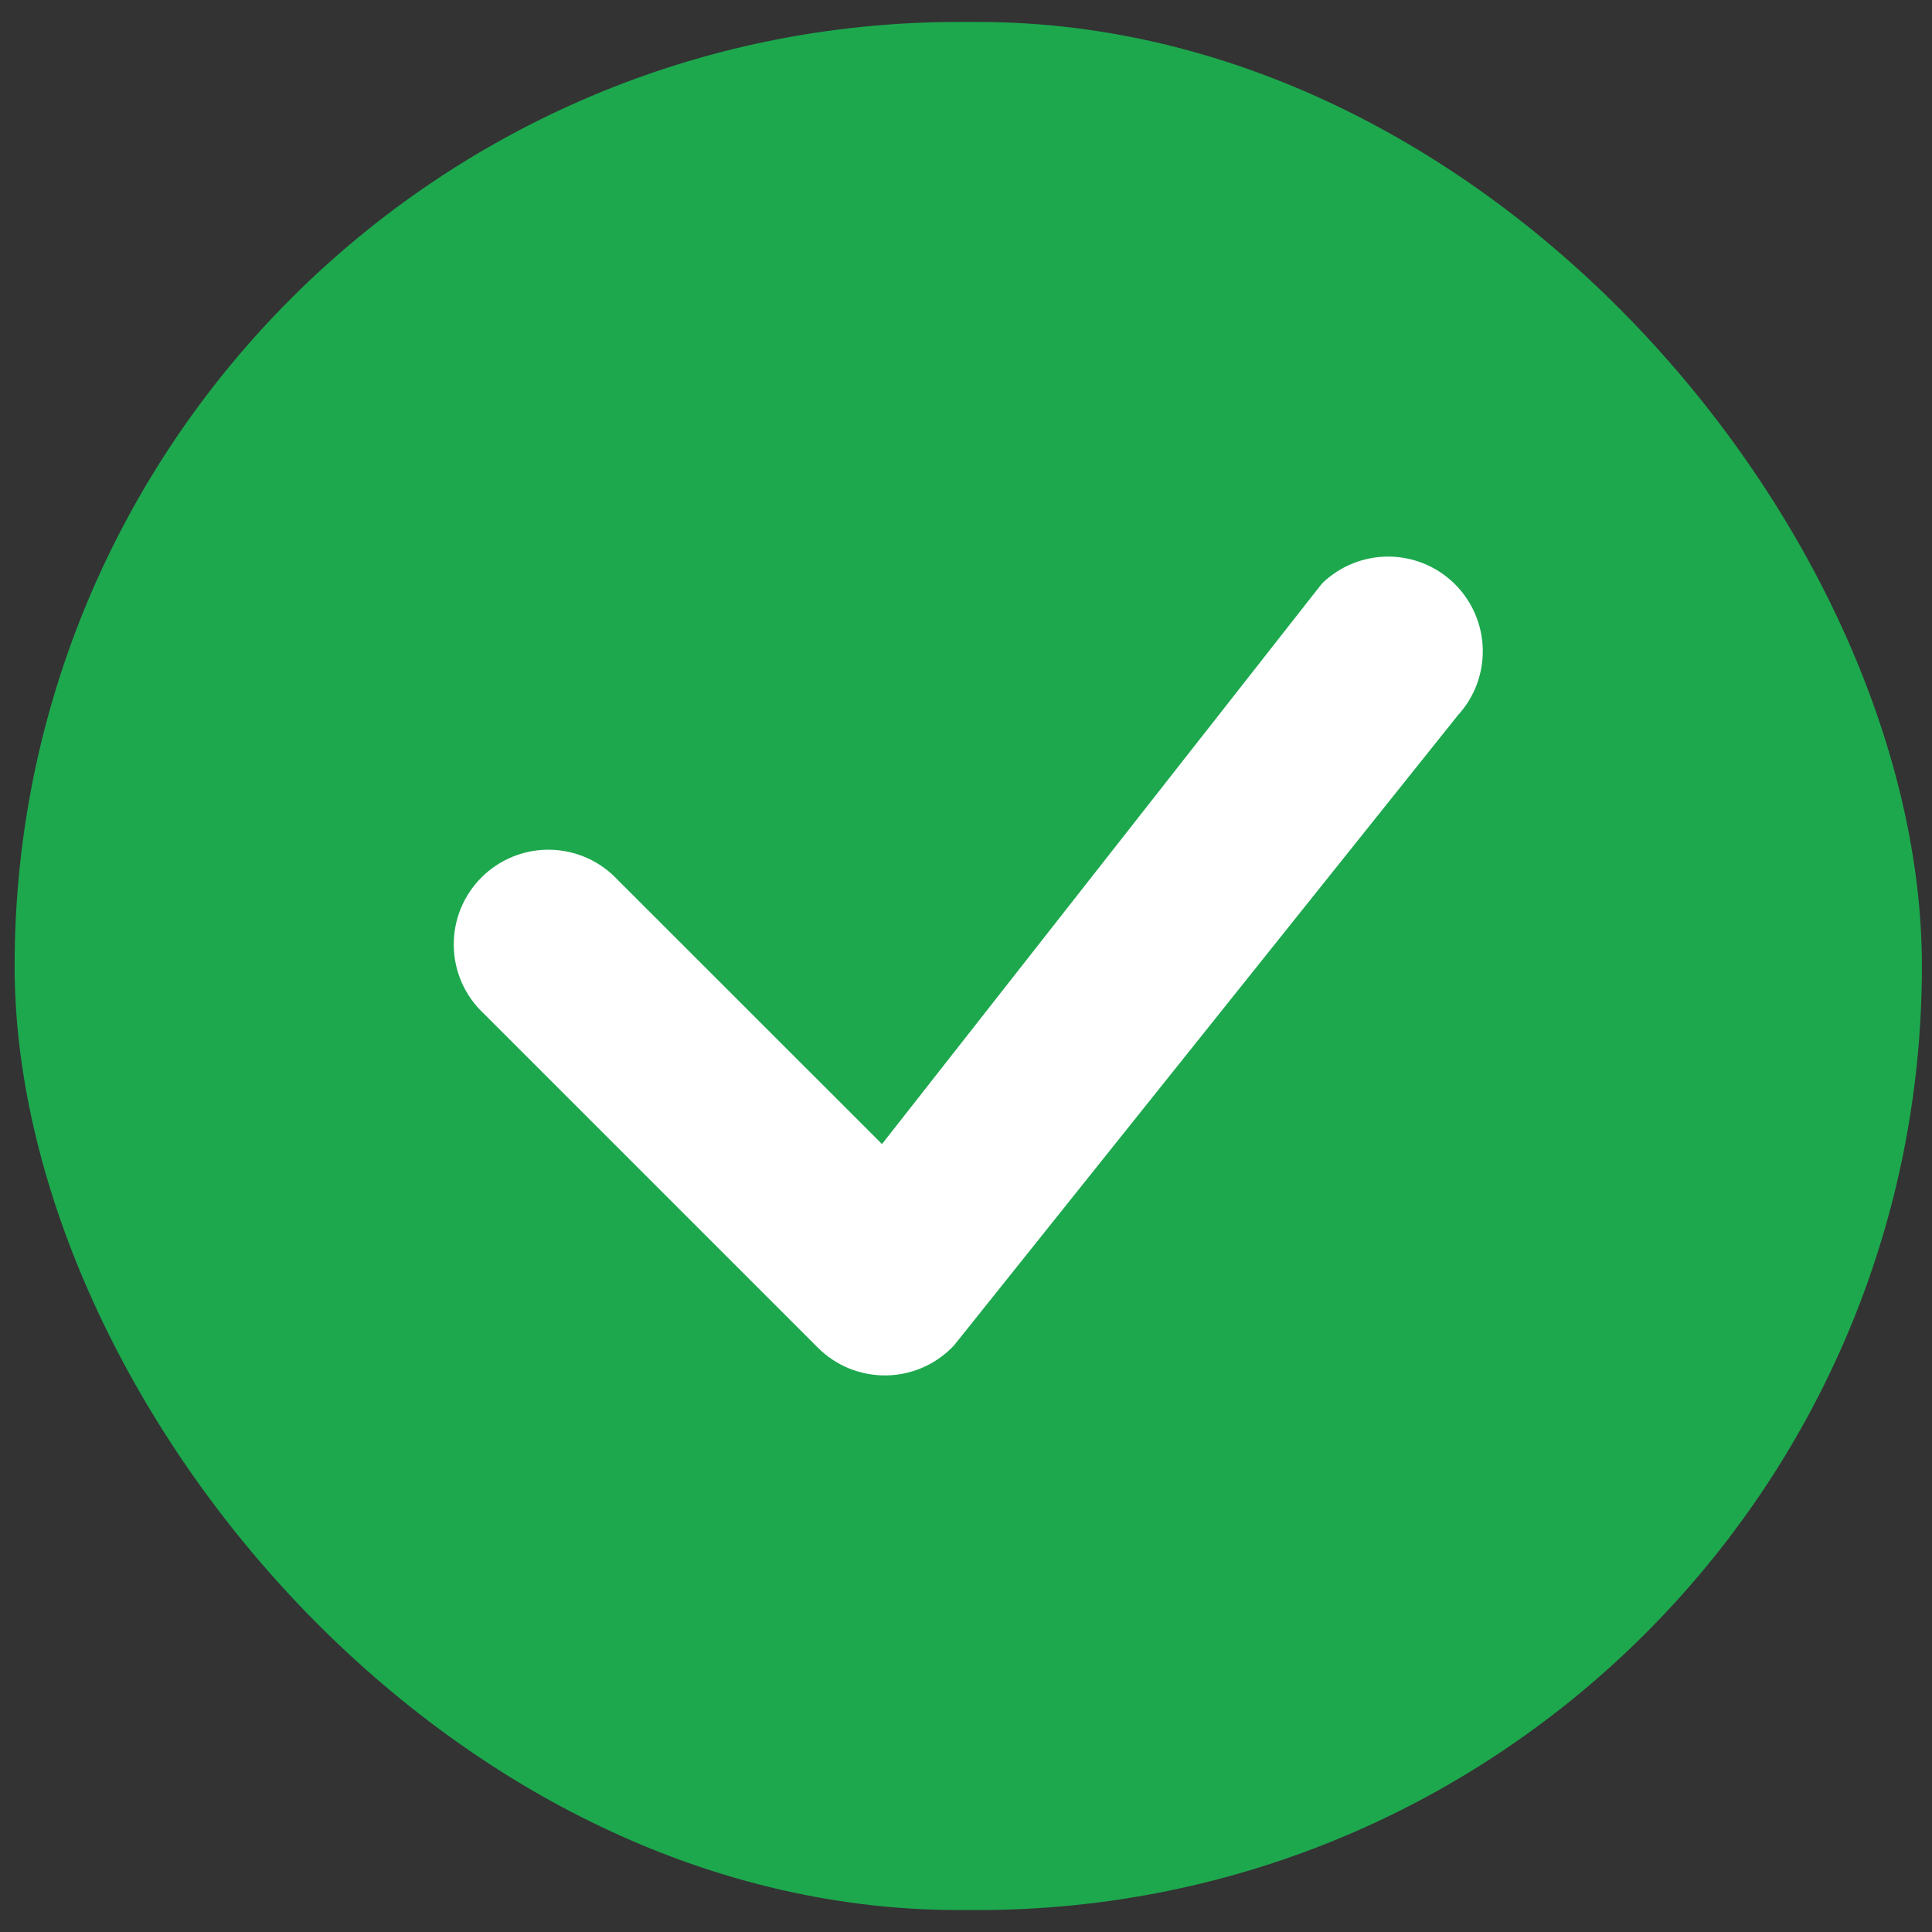
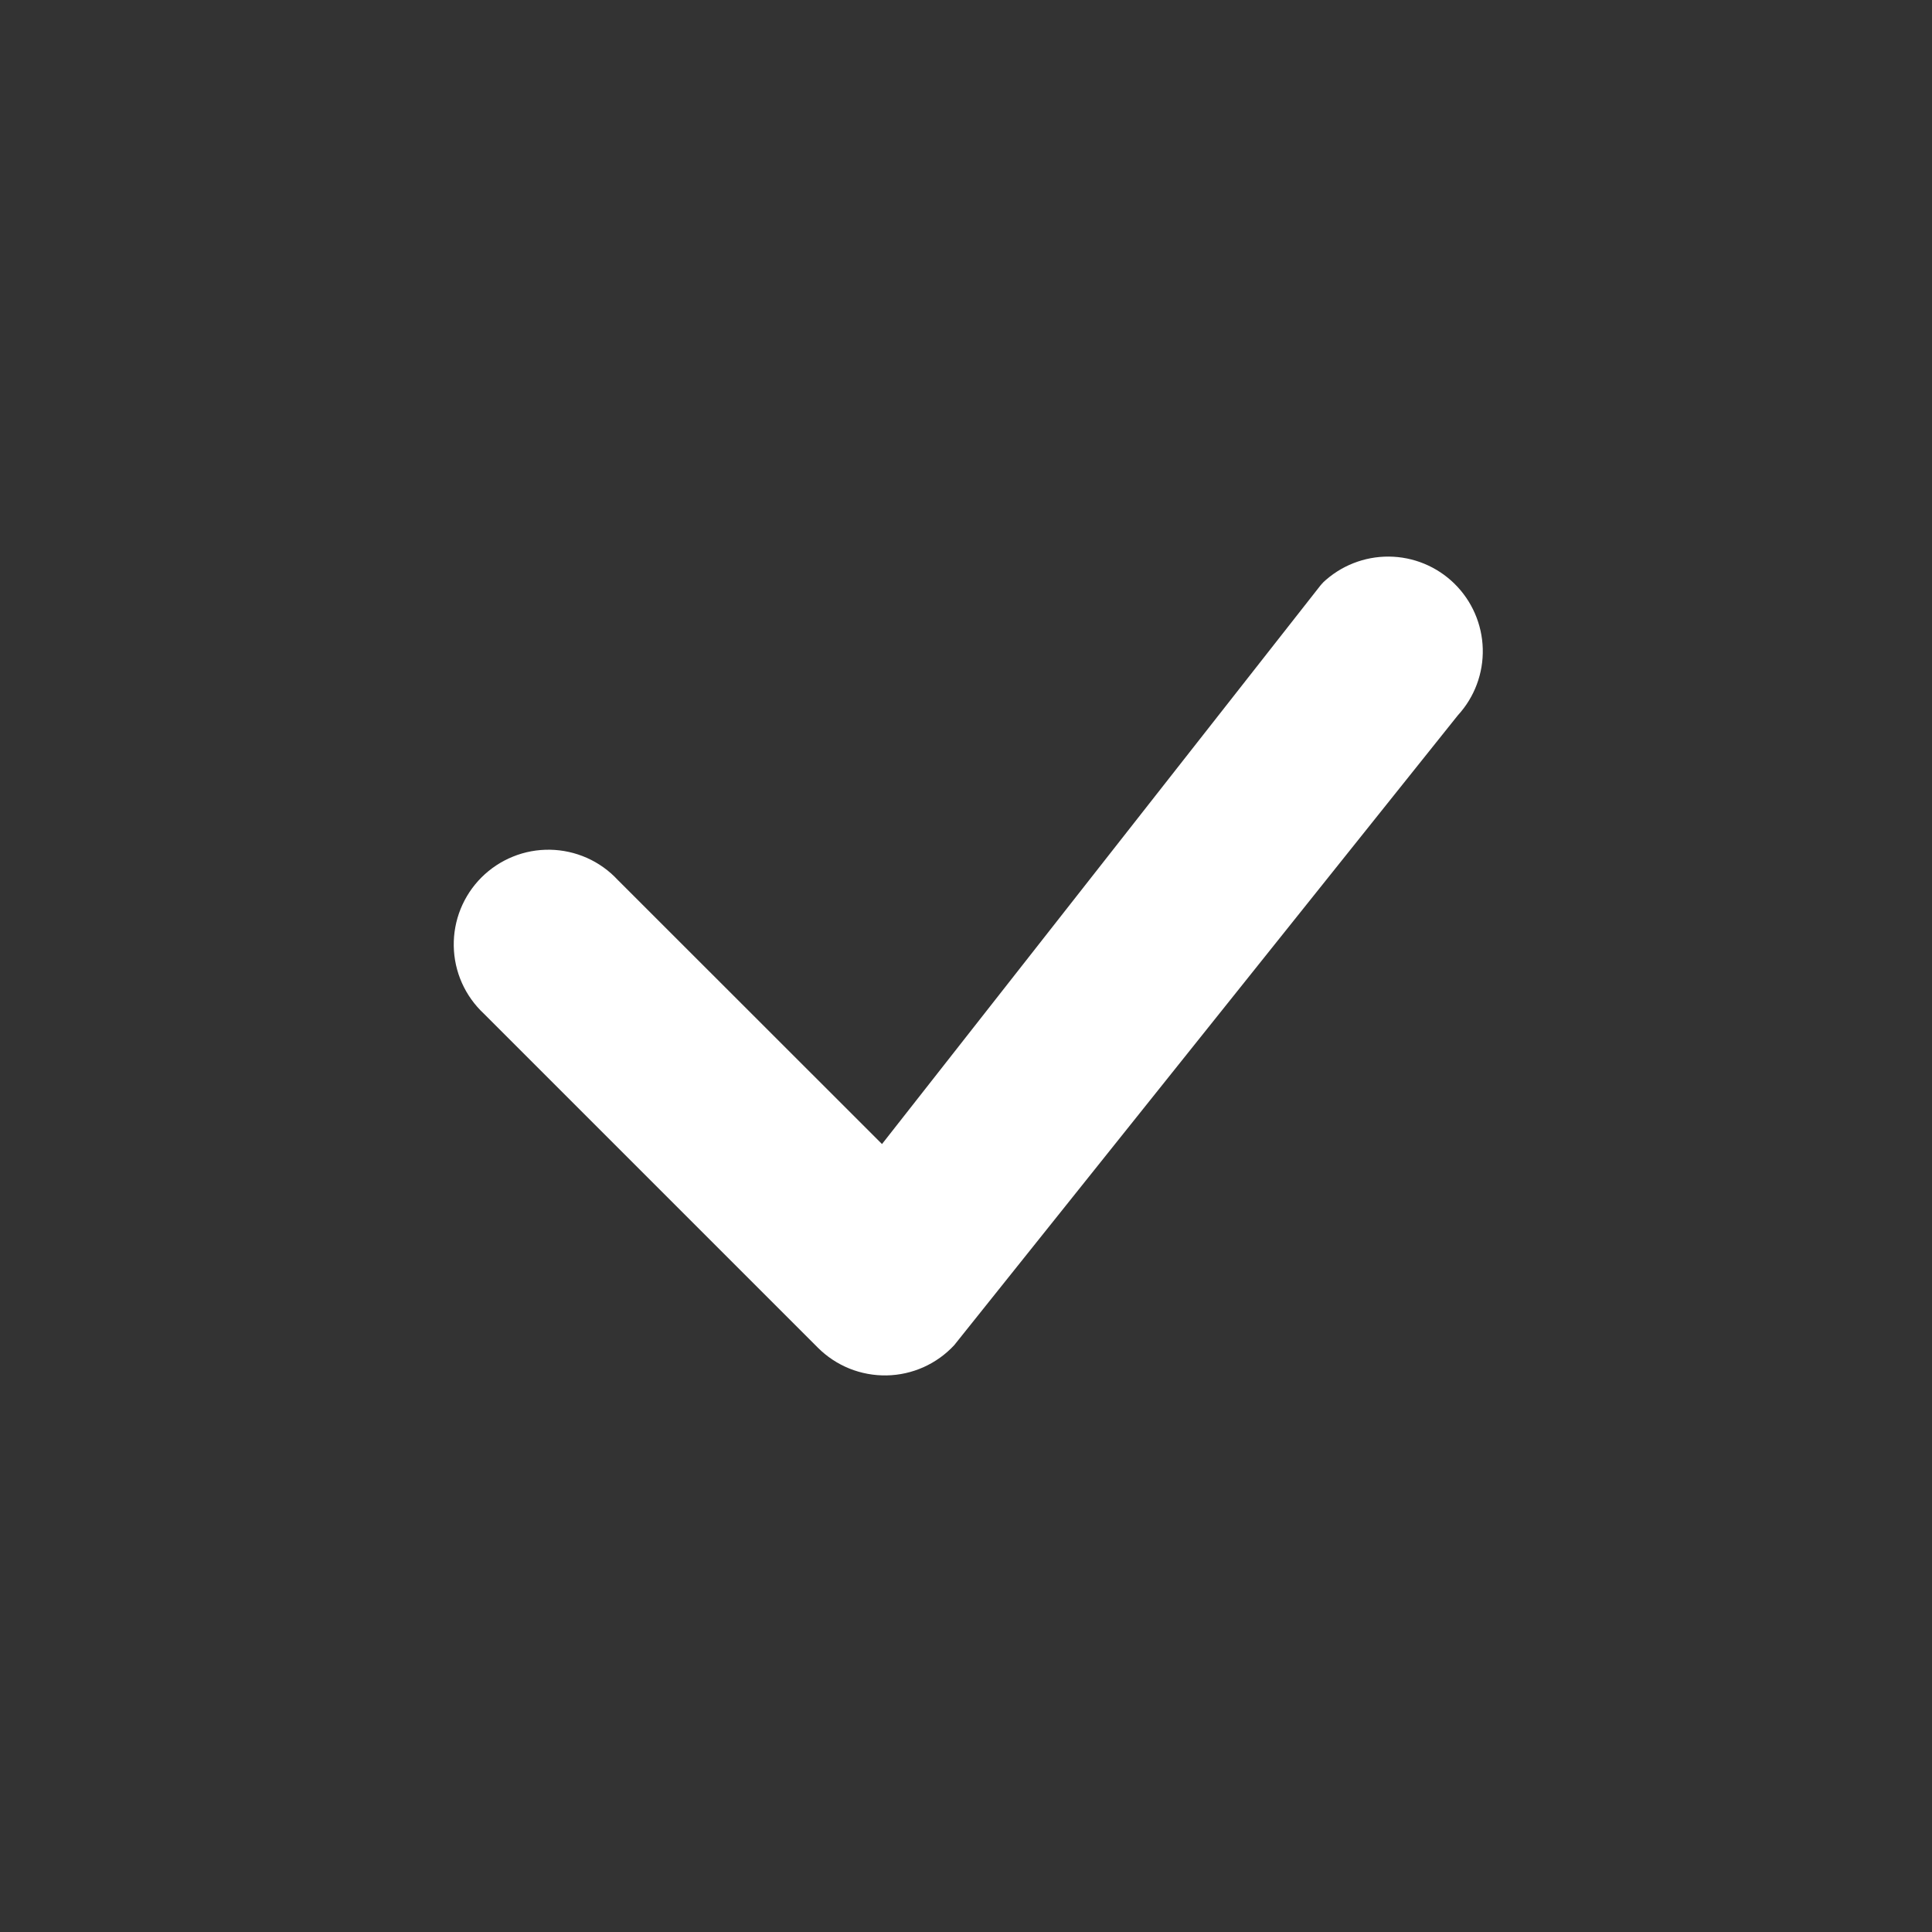
<svg xmlns="http://www.w3.org/2000/svg" width="44" height="44" viewBox="0 0 44 44" fill="none">
  <rect x="0" y="0" width="44" height="44" fill="#333333" stroke="none" />
-   <rect x="0.333" y="0.5" width="43.437" height="43" rx="21.5" fill="#1DA84E" />
  <path d="M30.127 13.27C30.532 12.885 31.071 12.672 31.63 12.676C32.189 12.68 32.725 12.901 33.124 13.293C33.523 13.685 33.754 14.216 33.769 14.775C33.784 15.334 33.581 15.877 33.203 16.289L21.732 30.635C21.535 30.848 21.297 31.018 21.032 31.137C20.767 31.255 20.482 31.319 20.192 31.324C19.902 31.329 19.614 31.276 19.345 31.168C19.076 31.059 18.832 30.898 18.627 30.693L11.02 23.086C10.808 22.888 10.638 22.65 10.52 22.386C10.402 22.121 10.339 21.836 10.334 21.546C10.329 21.257 10.382 20.969 10.49 20.701C10.599 20.432 10.76 20.188 10.965 19.983C11.17 19.779 11.414 19.617 11.682 19.509C11.95 19.4 12.238 19.347 12.528 19.352C12.817 19.357 13.103 19.421 13.367 19.538C13.632 19.656 13.87 19.826 14.067 20.038L20.087 26.055L30.072 13.334C30.09 13.312 30.109 13.29 30.13 13.27H30.127Z" fill="white" />
</svg>